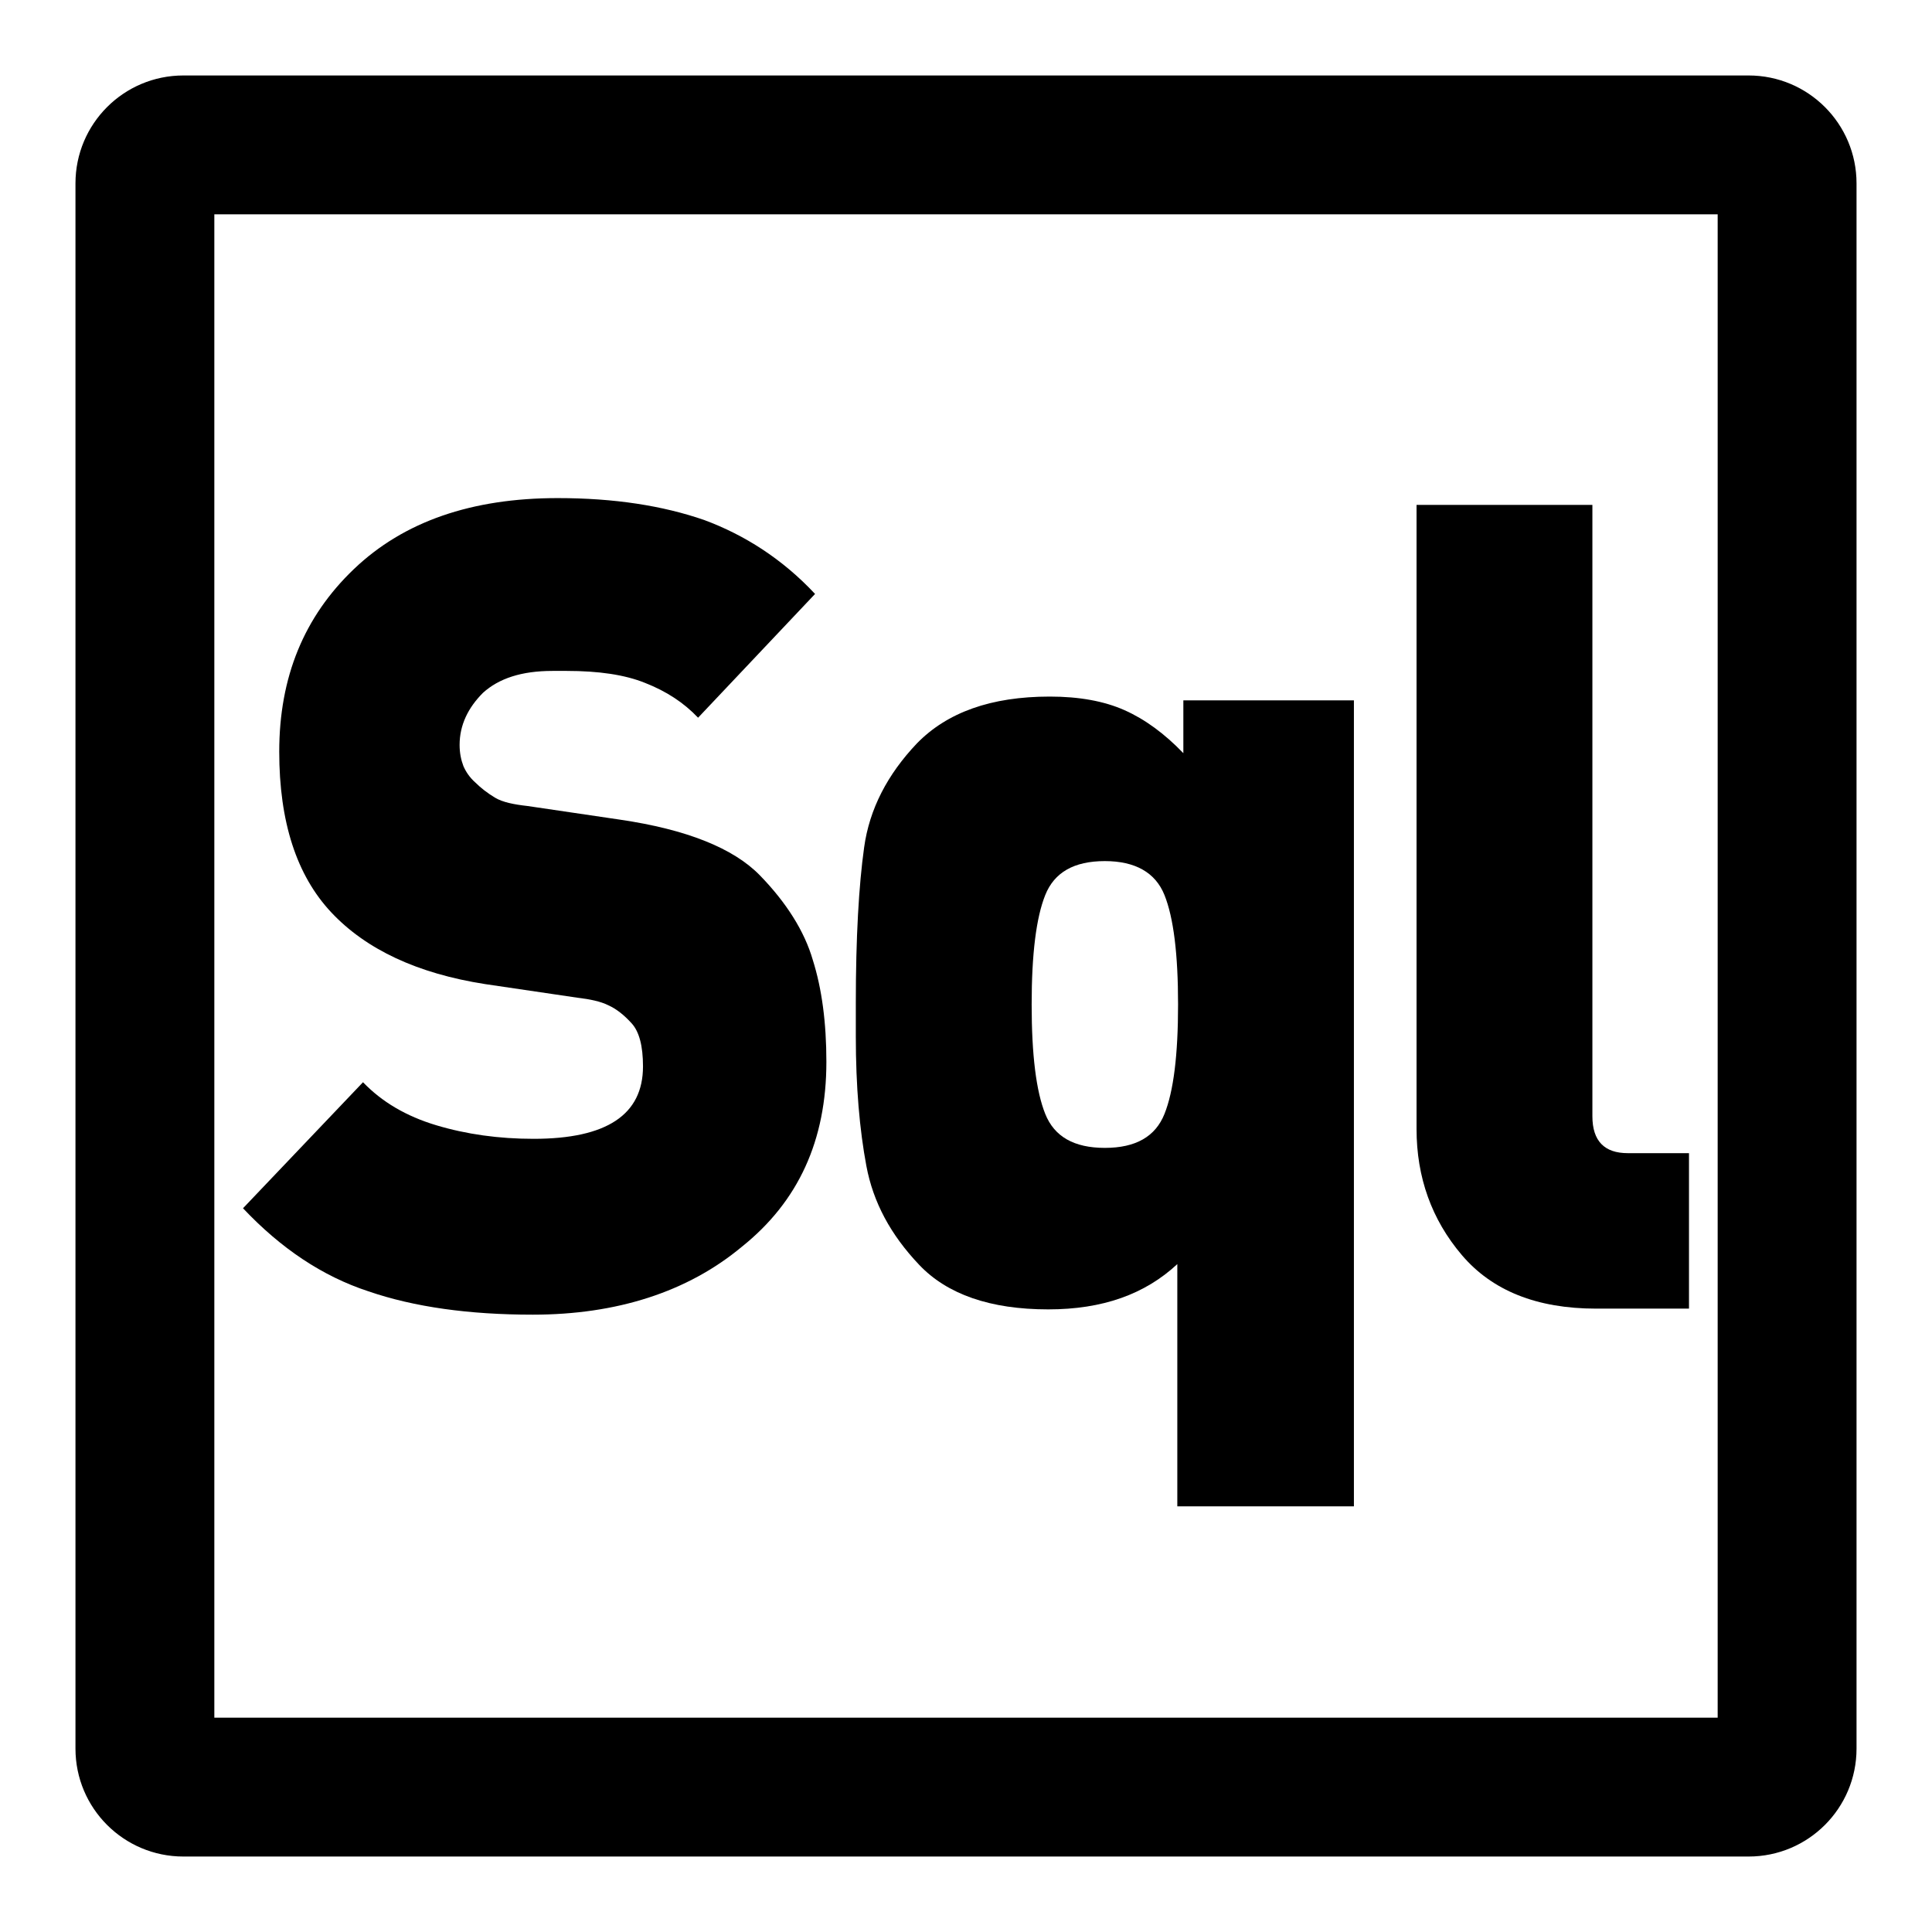
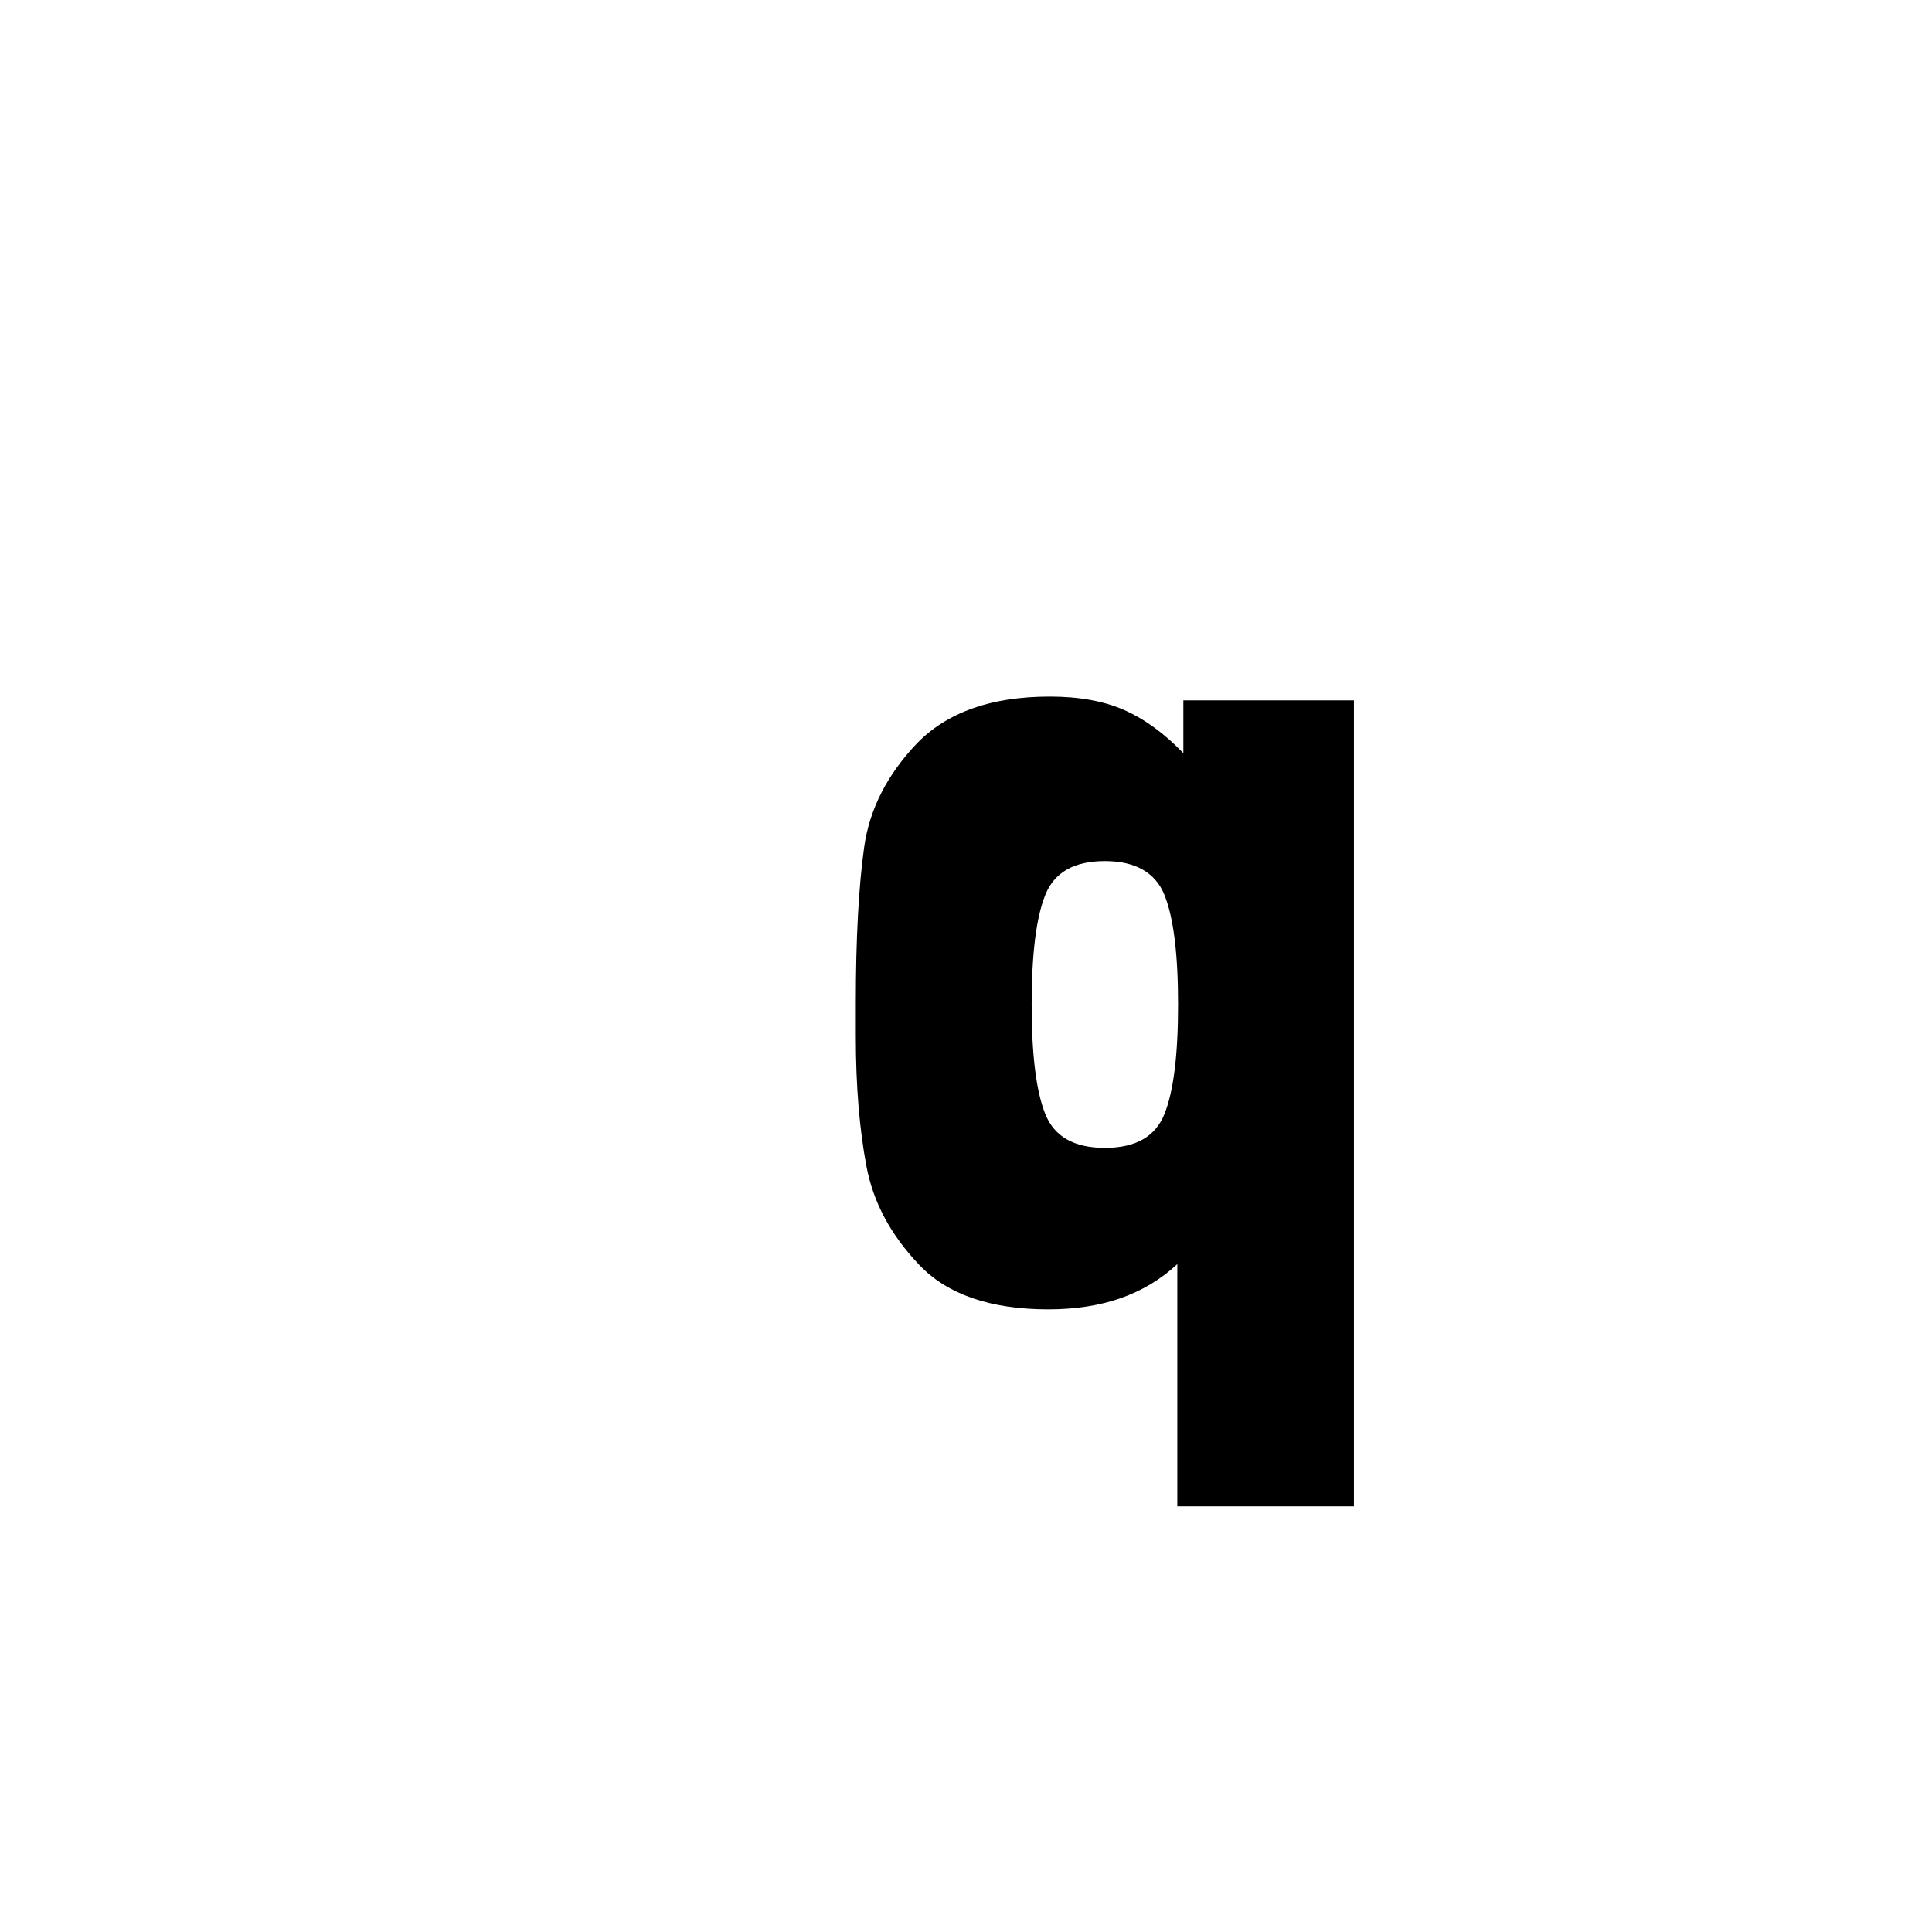
<svg xmlns="http://www.w3.org/2000/svg" version="1.1" x="0px" y="0px" viewBox="0 0 256 256" enable-background="new 0 0 256 256" xml:space="preserve">
  <g>
    <g>
-       <path fill="#000000" d="M227.6,28.4v199.2H28.4V28.4H227.6 M231.7,10H24.3C16.4,10,10,16.4,10,24.3v207.4c0,7.9,6.4,14.3,14.3,14.3h207.4c7.9,0,14.3-6.4,14.3-14.3V24.3C246,16.4,239.6,10,231.7,10L231.7,10z" />
-       <path fill="#000000" d="M70.6,174.2c-8.4,0-15.7-1-21.8-3.1c-6.1-2-11.6-5.7-16.6-11l15.9-16.7c2.5,2.6,5.7,4.5,9.7,5.7c4,1.2,8.3,1.8,12.9,1.8c9.7,0,14.5-3.2,14.5-9.6c0-2.7-0.5-4.6-1.5-5.7c-1-1.1-2-1.9-3.1-2.4c-1-0.5-2.4-0.8-4.1-1l-12.2-1.8c-9-1.4-15.8-4.6-20.4-9.5s-6.9-12-6.9-21.3c0-9.9,3.3-17.9,9.9-24.2c6.6-6.3,15.6-9.4,27-9.4c7.5,0,13.9,1,19.4,2.9c5.4,2,10.4,5.2,14.7,9.8L92.5,95.1c-1.9-2-4.2-3.5-7-4.6c-2.7-1.1-6.2-1.6-10.4-1.6h-1.9c-4.1,0-7.1,1-9.2,2.9c-2,2-3.1,4.3-3.1,6.9c0,1.1,0.2,2,0.5,2.8c0.3,0.7,0.8,1.5,1.6,2.2c0.7,0.7,1.6,1.4,2.6,2c1,0.6,2.5,0.9,4.3,1.1l12.2,1.8c8.9,1.3,15.1,3.8,18.6,7.4c3.5,3.6,5.9,7.4,7,11.2c1.2,3.8,1.8,8.3,1.8,13.5c0,10.4-3.7,18.5-11.2,24.5C91.1,171.2,81.7,174.2,70.6,174.2z" />
      <path fill="#000000" d="M156,199.3v-31.8c-4.3,4-9.9,6-17.1,6c-7.7,0-13.4-2-17.1-5.9c-3.8-4-6.1-8.3-7-13.1c-0.9-4.8-1.4-10.5-1.4-17.2v-4.4c0-8.7,0.4-15.6,1.1-20.6c0.7-5.1,3.1-9.7,7-13.8c4-4.1,9.8-6.2,17.6-6.2c3.9,0,7.2,0.6,9.9,1.8c2.7,1.2,5.3,3.1,7.8,5.7v-7h22.6v106.8H156L156,199.3z M146.4,114.1c-4.1,0-6.7,1.5-7.9,4.5c-1.2,3-1.8,7.8-1.8,14.5c0,6.7,0.6,11.5,1.8,14.5c1.2,3,3.8,4.5,7.9,4.5c4.1,0,6.7-1.5,7.9-4.5c1.2-3,1.8-7.8,1.8-14.5c0-6.7-0.6-11.5-1.8-14.5C153.1,115.6,150.4,114.1,146.4,114.1z" />
-       <path fill="#000000" d="M211.5,173.4c-7.9,0-13.8-2.4-17.8-7.1c-4-4.7-6-10.3-6-16.7V66.9H211v81c0,3.3,1.6,4.9,4.7,4.9h8.1v20.6H211.5L211.5,173.4z" />
    </g>
  </g>
</svg>